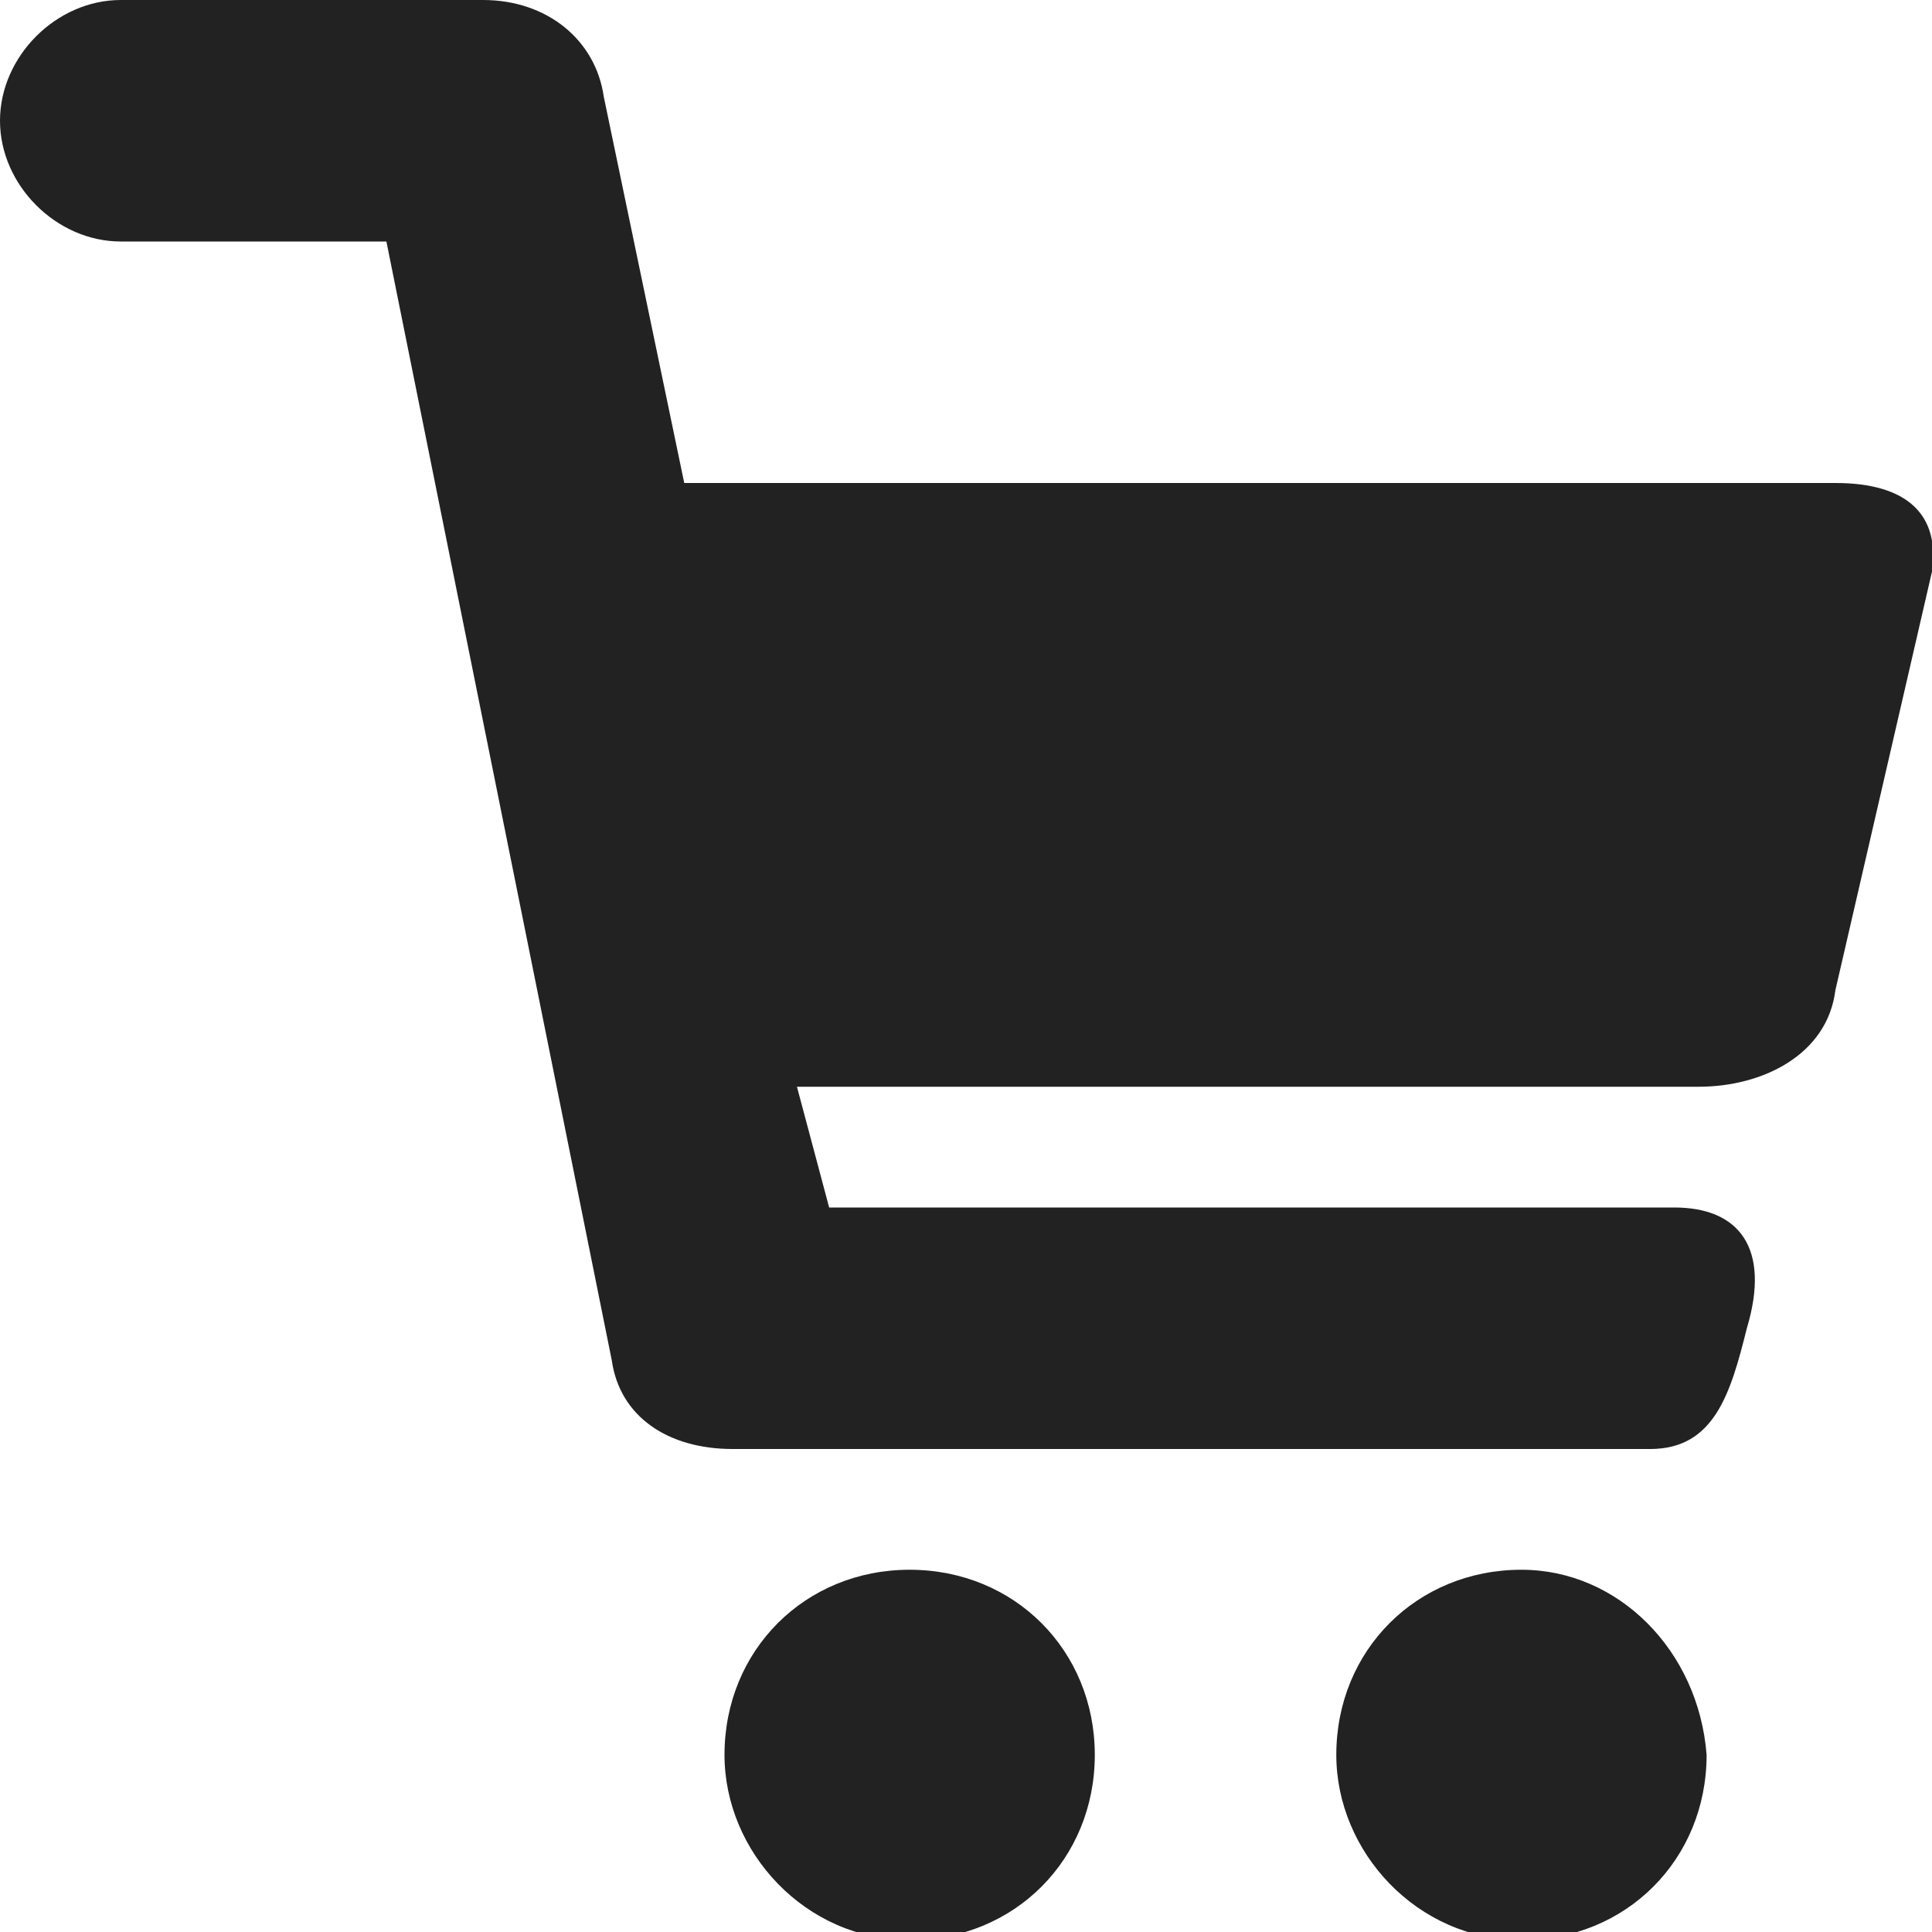
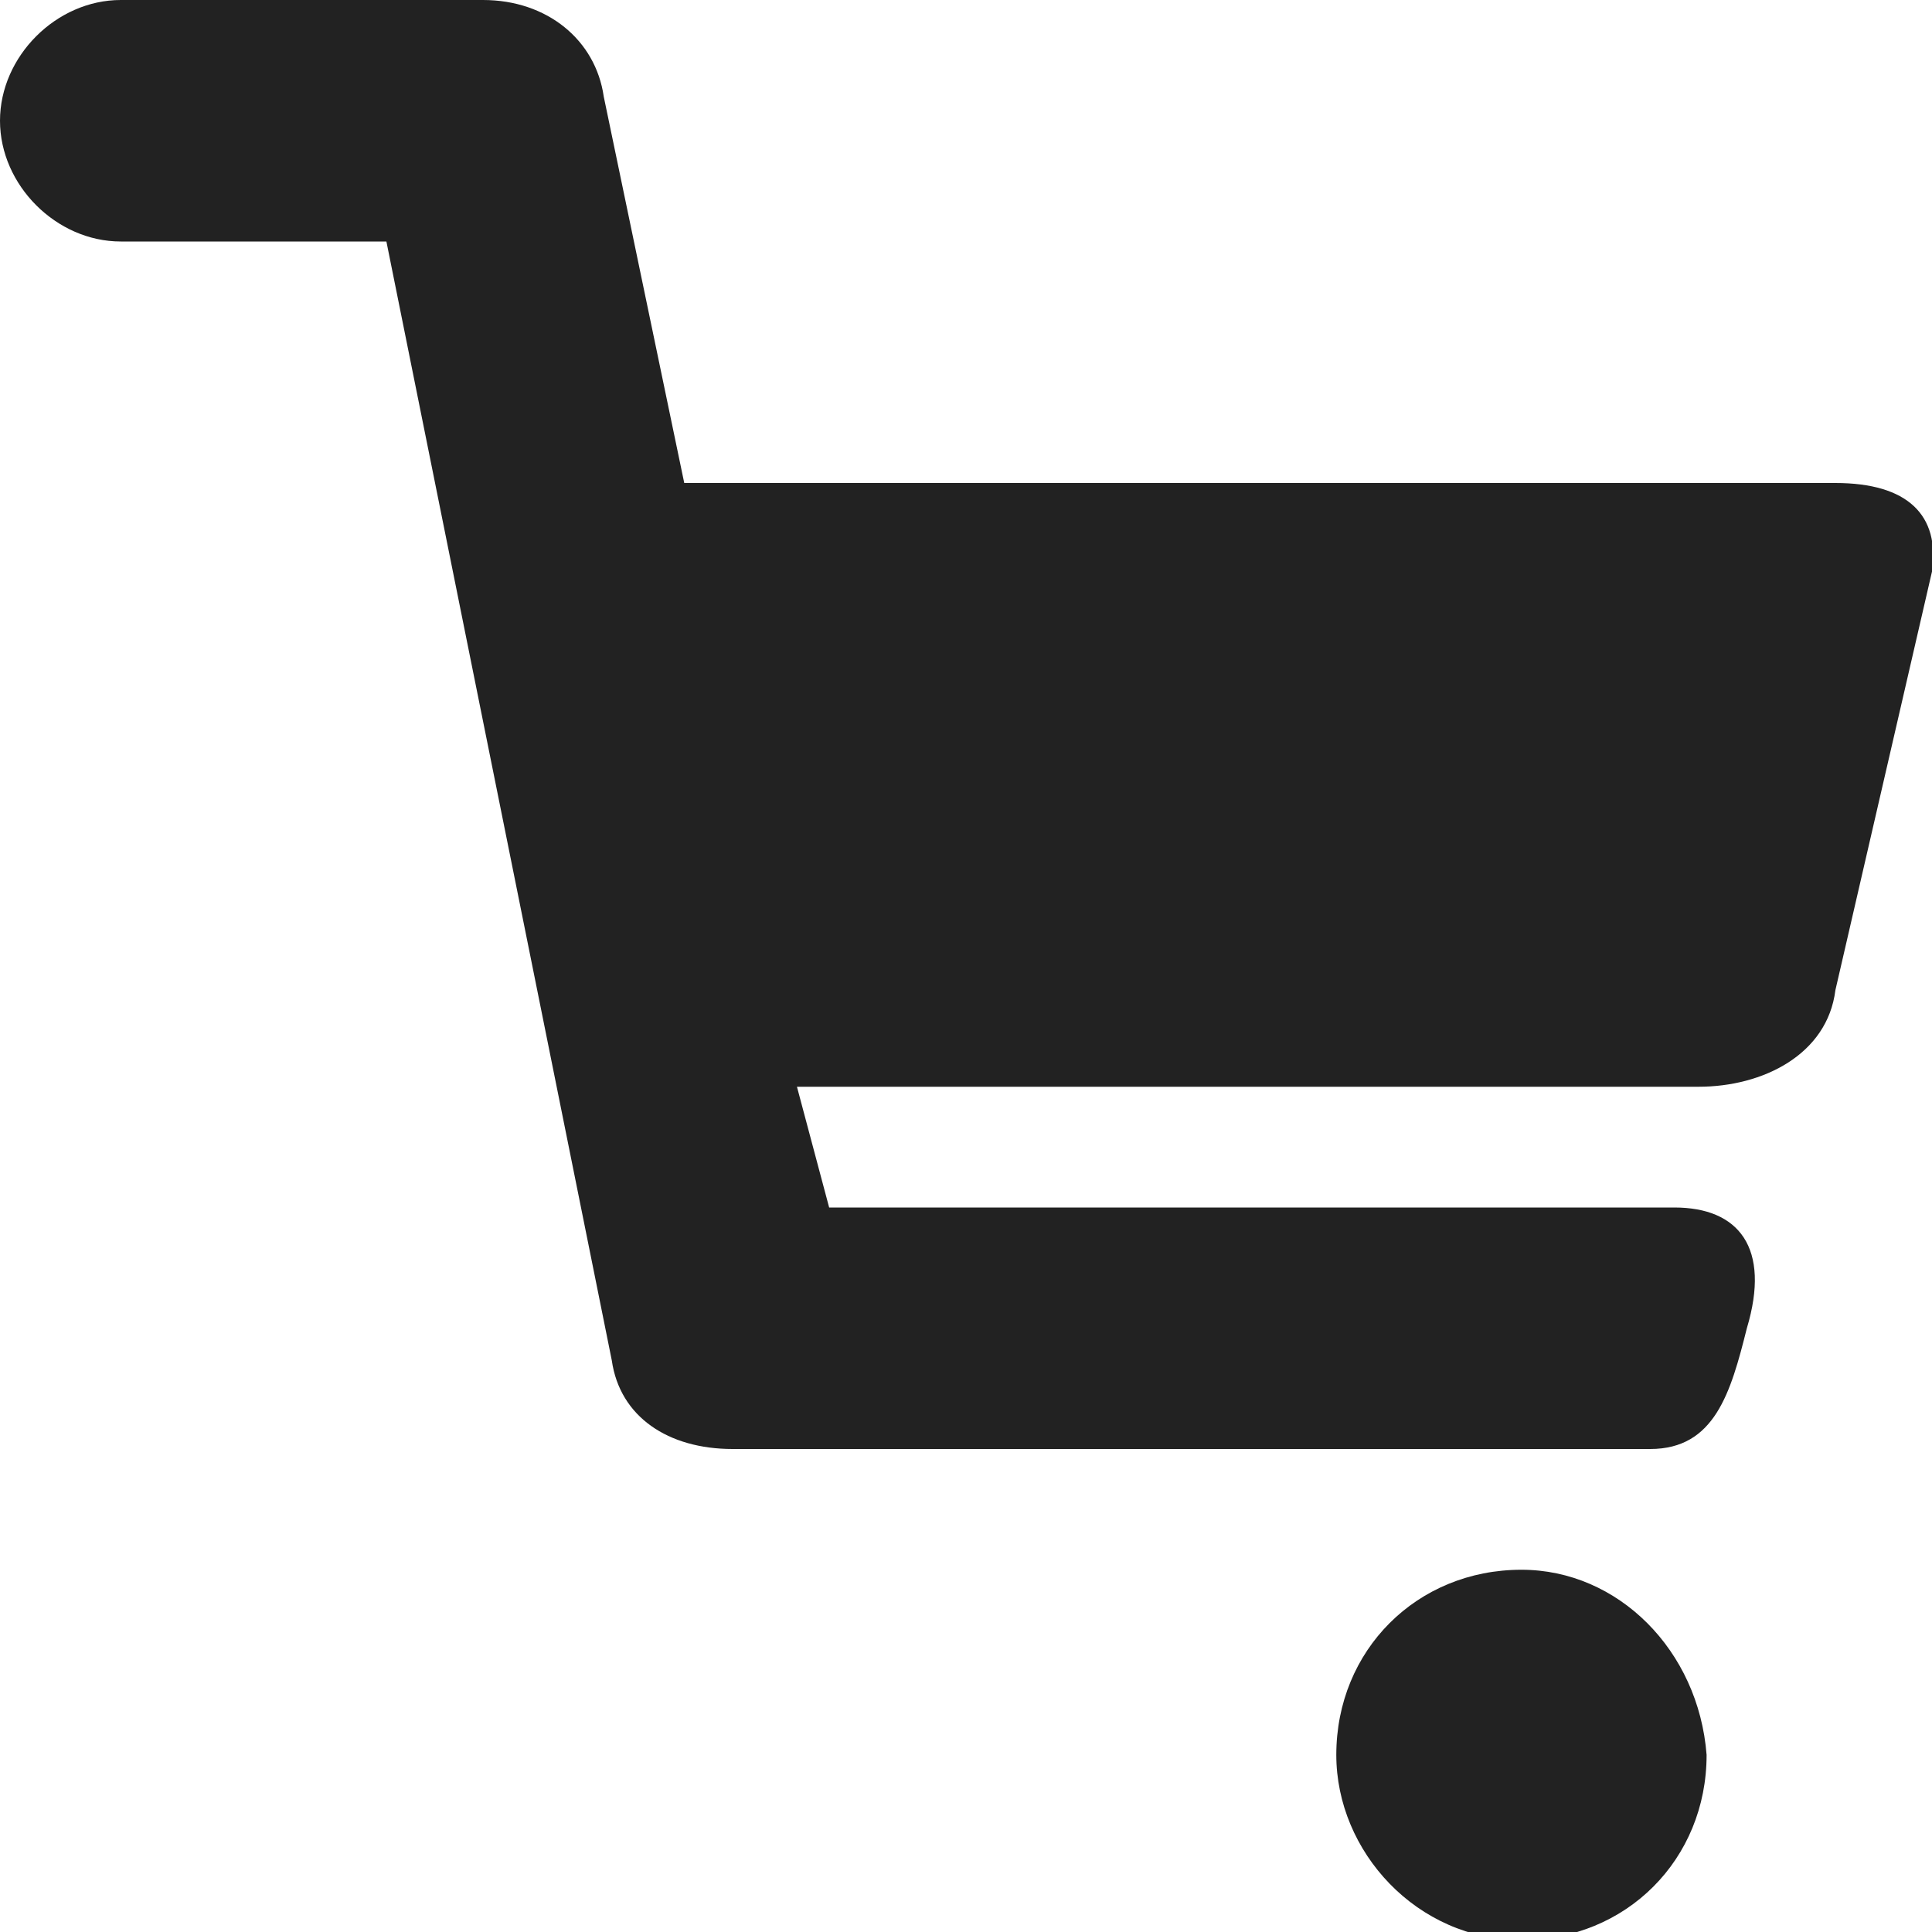
<svg xmlns="http://www.w3.org/2000/svg" version="1.1" id="圖層_1" x="0px" y="0px" width="24px" height="24px" viewBox="0 0 24 24" enable-background="new 0 0 24 24" xml:space="preserve">
  <g>
-     <path fill="#222222" d="M11.3,19.5c-1.3,0-2.3,1-2.3,2.3c0,1.2,1,2.3,2.3,2.3s2.3-1,2.3-2.3C13.6,20.5,12.6,19.5,11.3,19.5z" />
    <path fill="#222222" d="M18.9,19.5c-1.3,0-2.3,1-2.3,2.3c0,1.2,1,2.3,2.3,2.3c1.3,0,2.3-1,2.3-2.3C21.1,20.5,20.1,19.5,18.9,19.5z" />
    <path fill="#222222" d="M22.8,6H8.5l-1-4.8C7.4,0.5,6.8,0,6,0H1.5C0.7,0,0,0.7,0,1.5C0,2.3,0.7,3,1.5,3h3.3l2.8,13.9   C7.7,17.6,8.3,18,9.1,18h11.4c0.8,0,1-0.7,1.2-1.5c0.3-1-0.1-1.5-0.9-1.5H10.3l-0.4-1.5h11.2c0.8,0,1.6-0.4,1.7-1.2L24,7.1   C24.1,6.4,23.7,6,22.8,6z" />
  </g>
</svg>